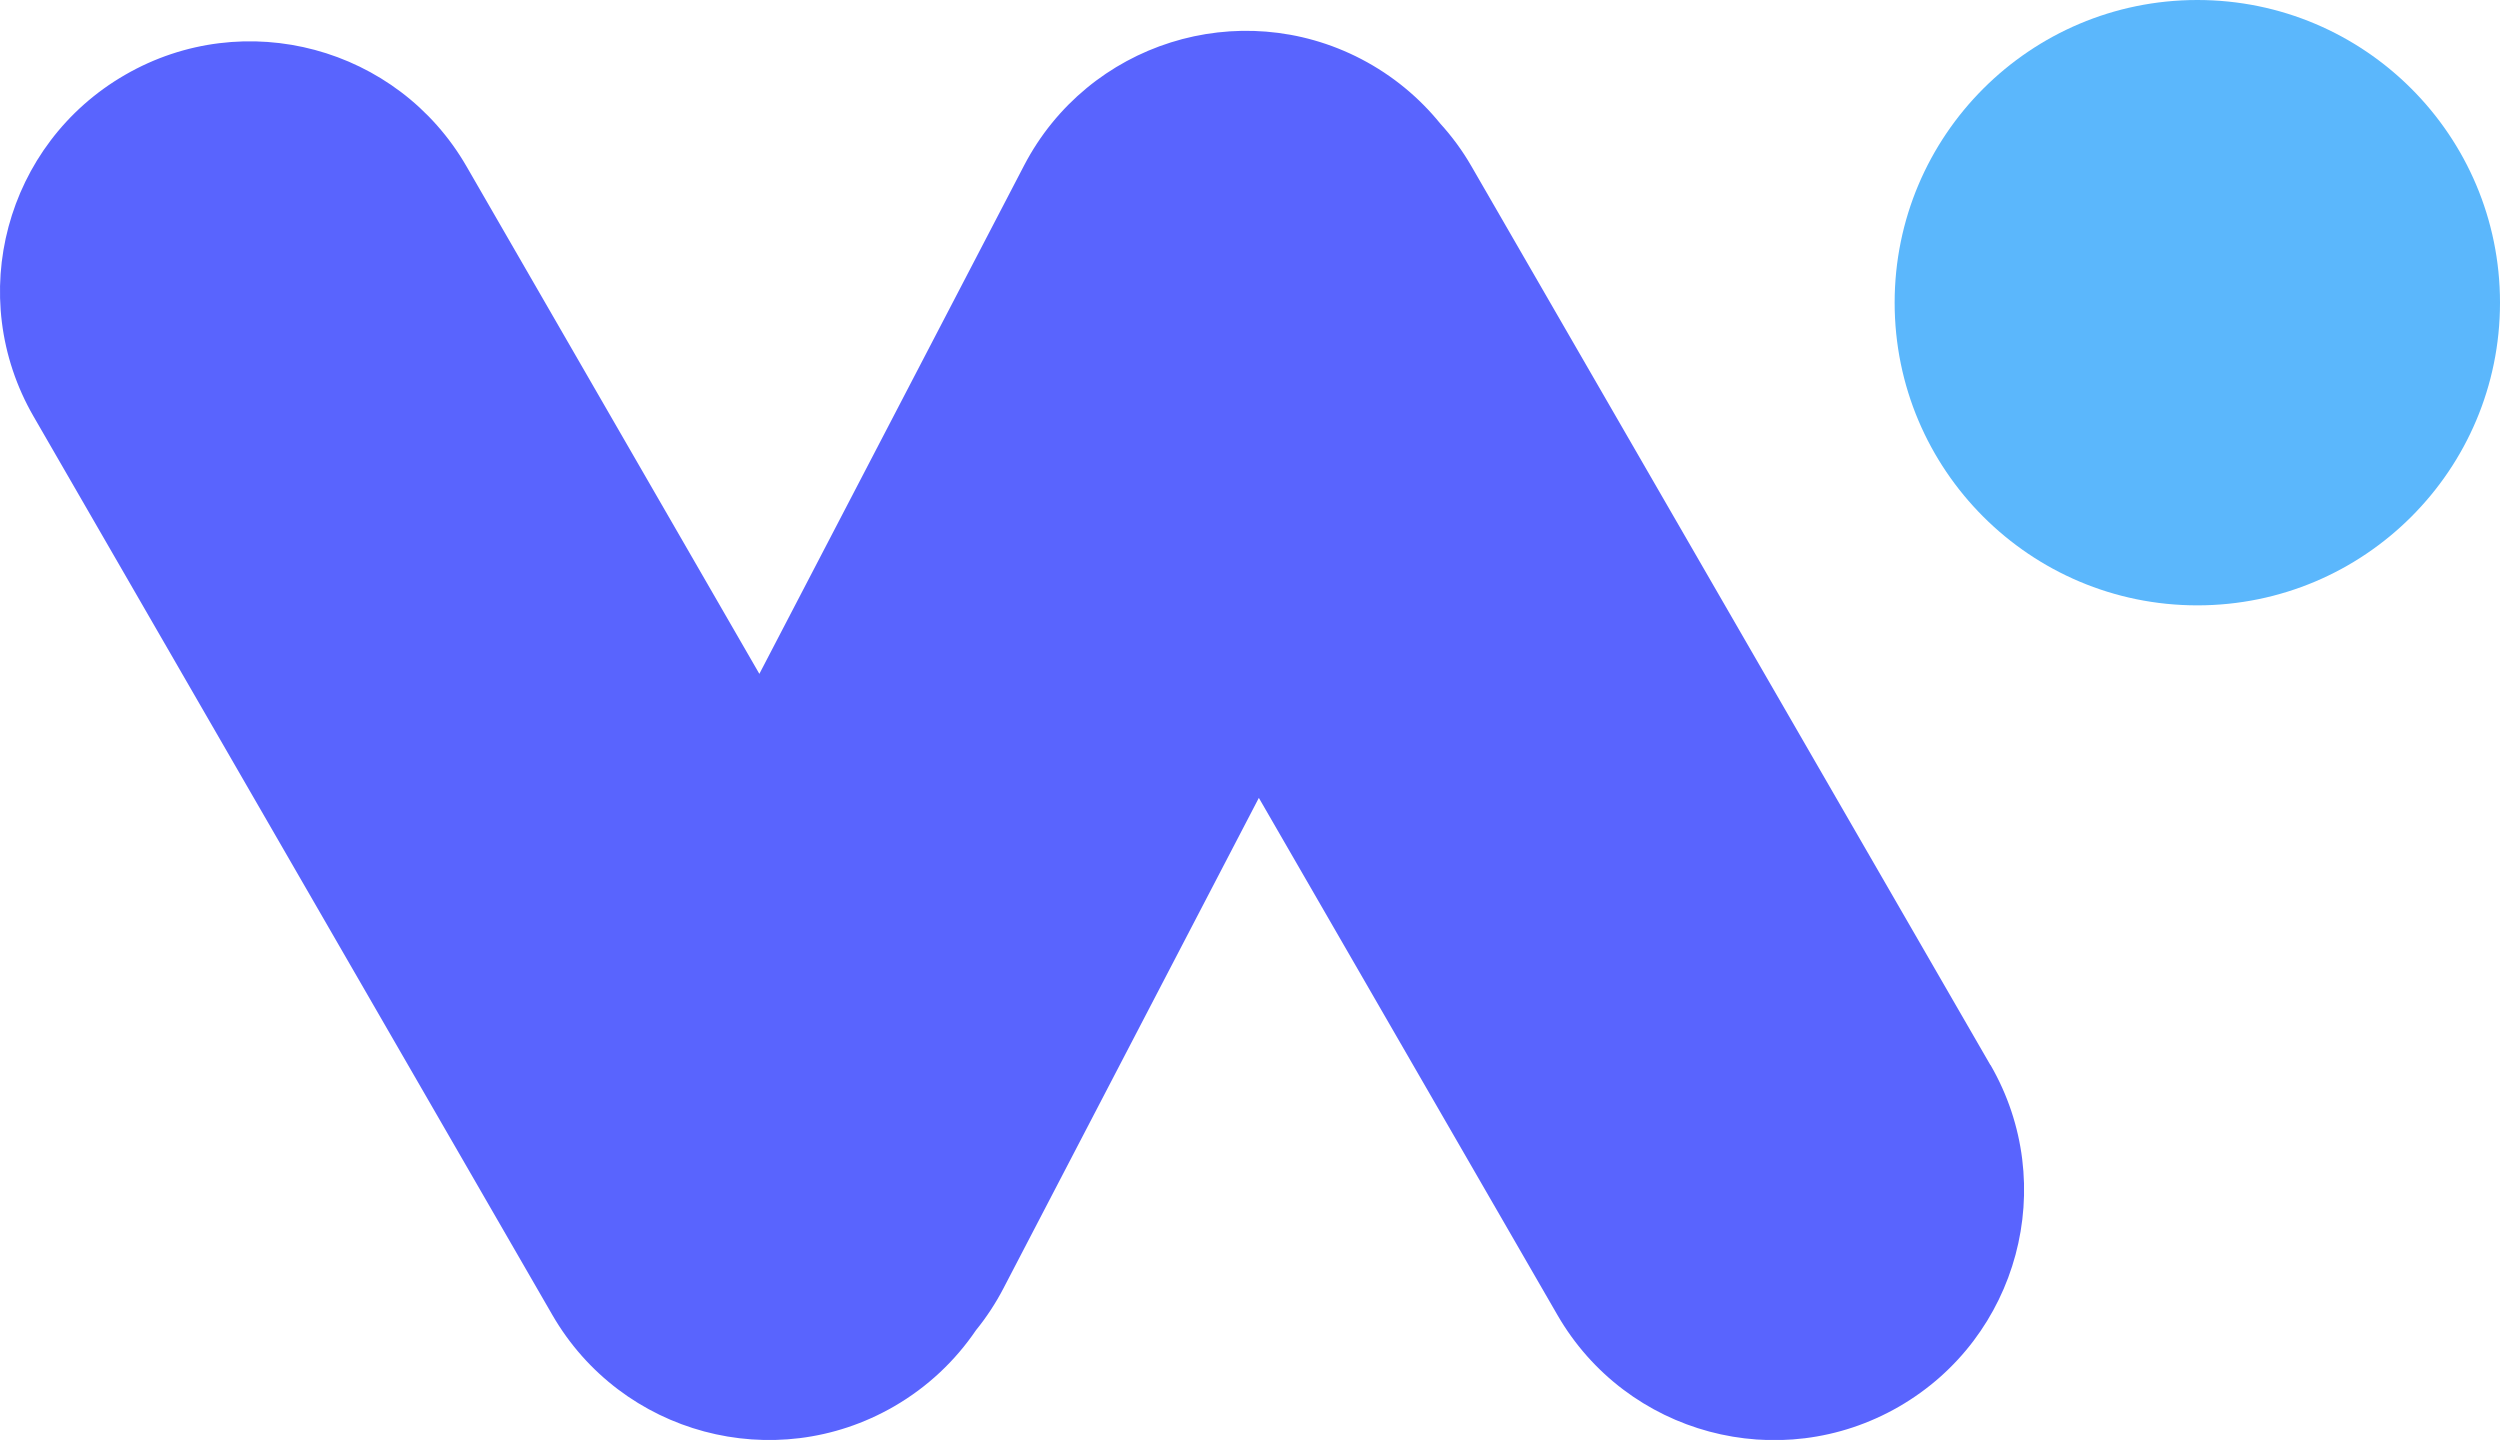
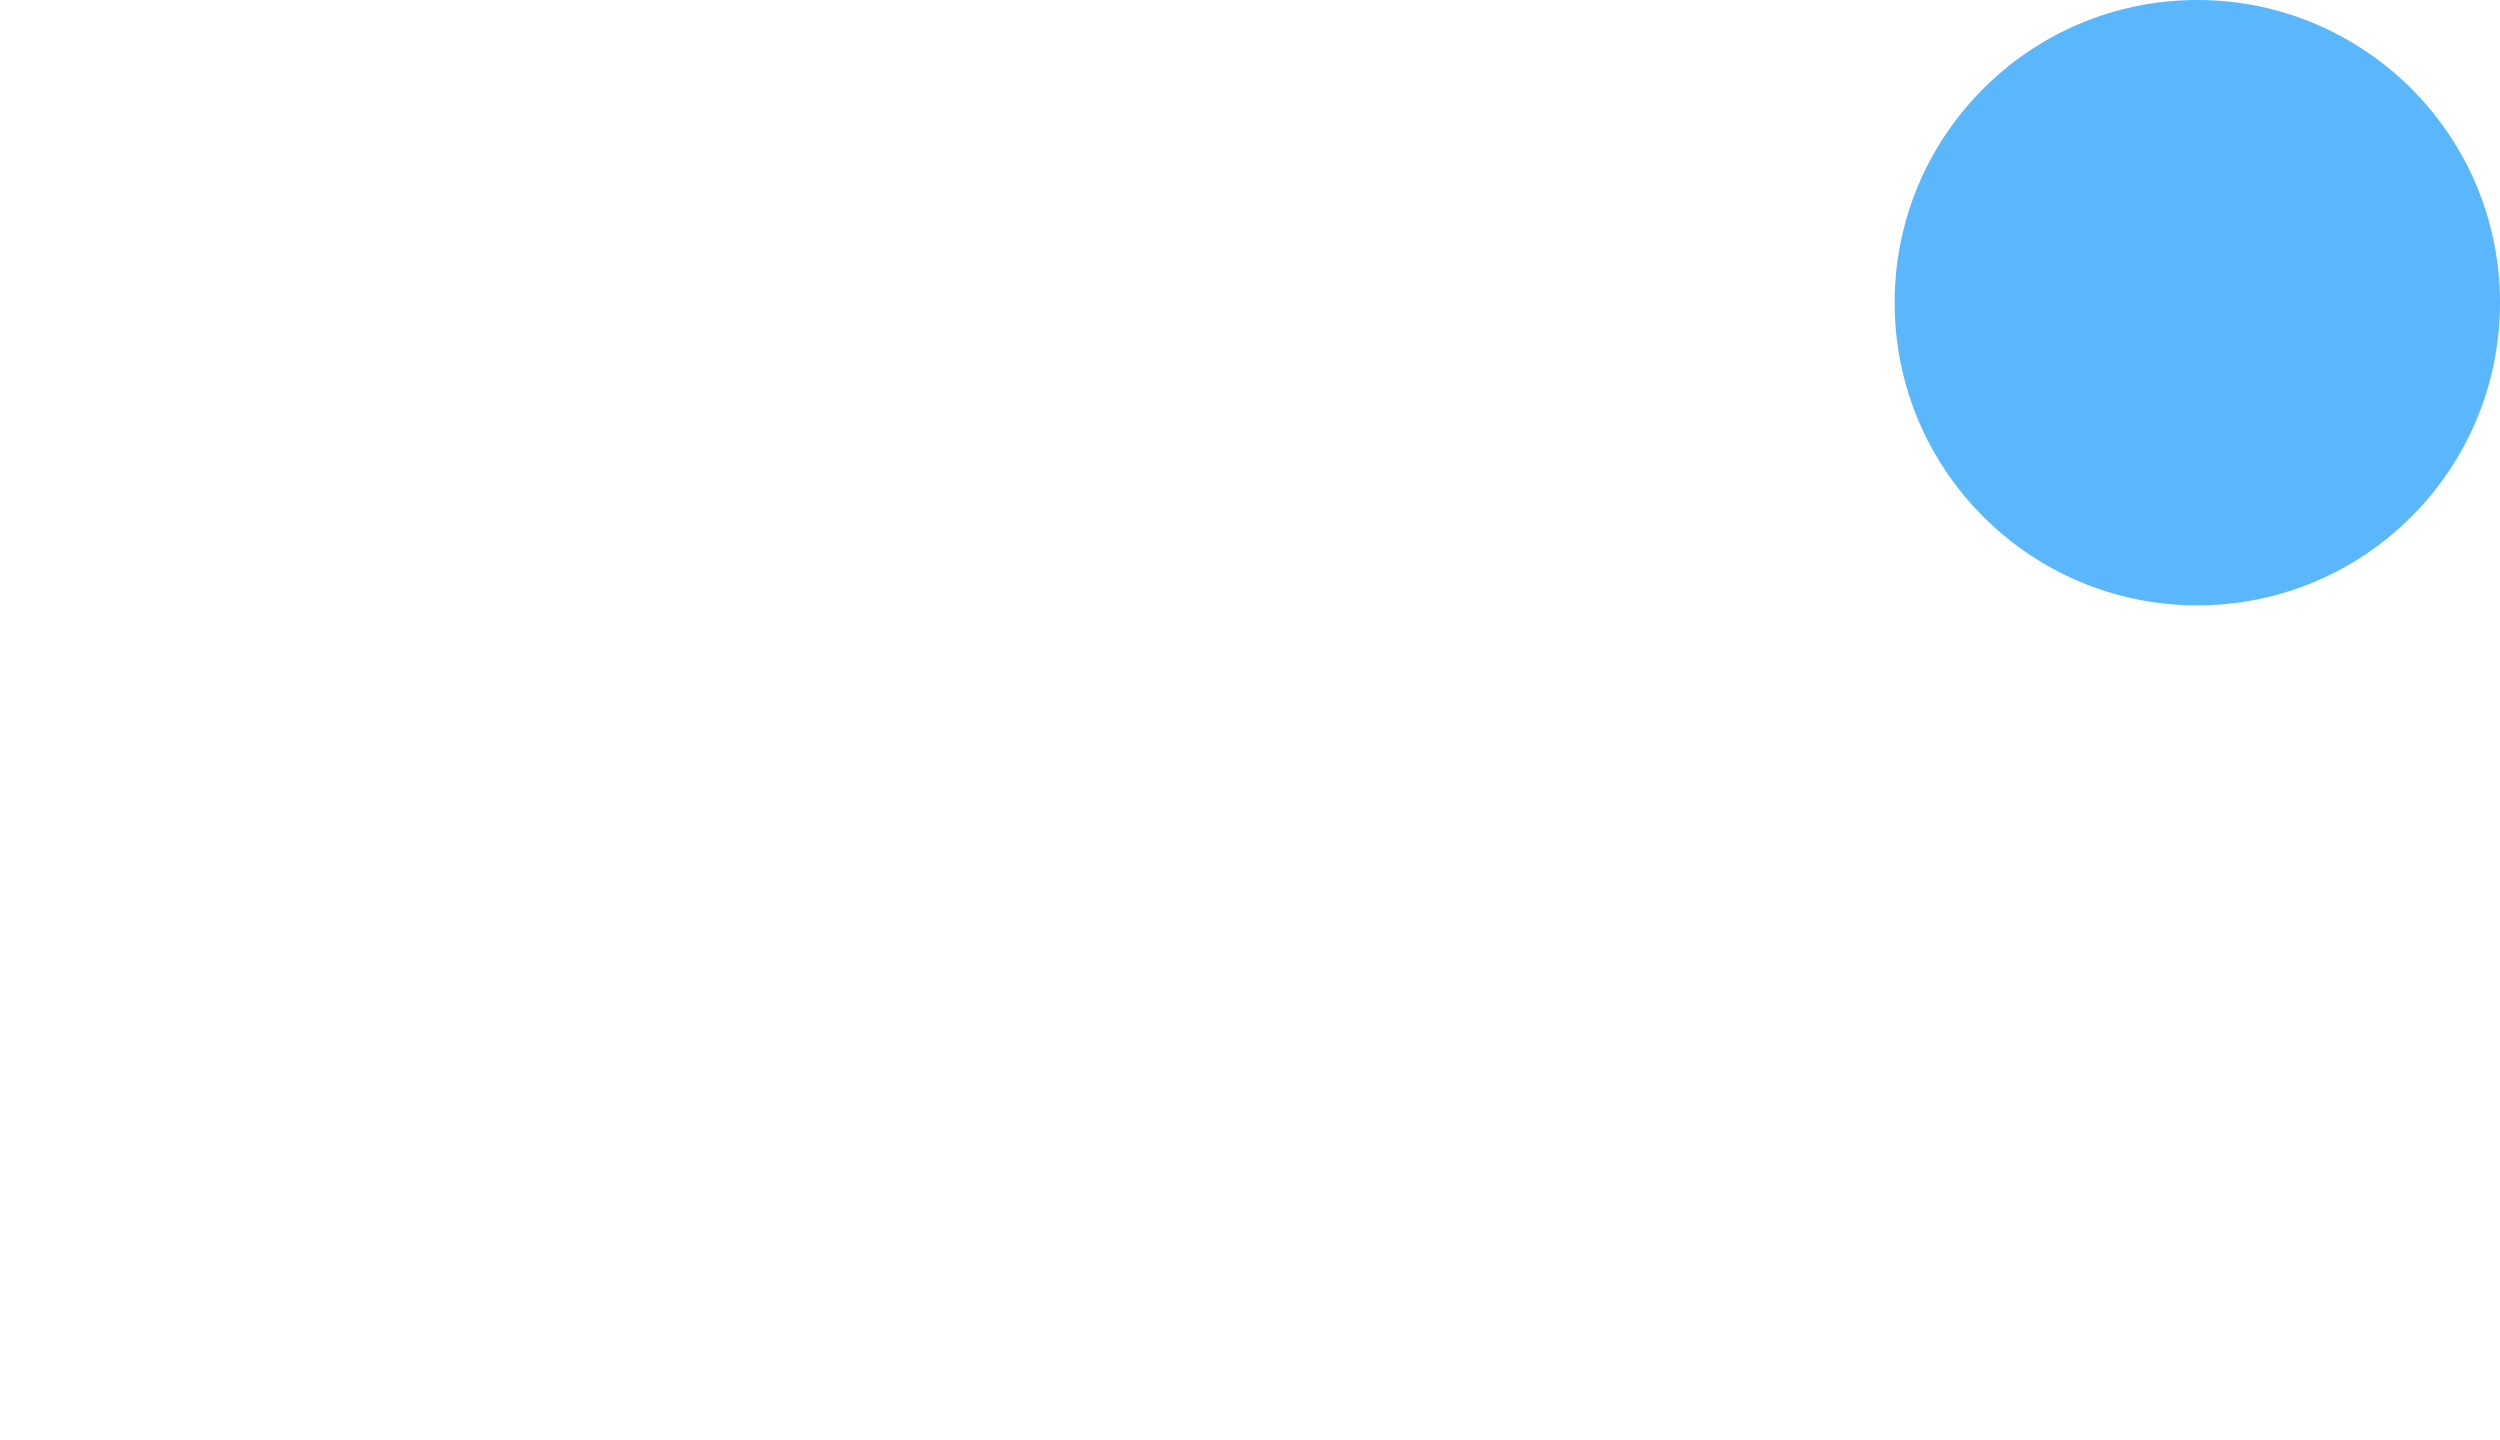
<svg xmlns="http://www.w3.org/2000/svg" version="1.1" width="216.07" height="124.45">
  <svg id="SvgjsSvg1003" data-name="Layer 2" viewBox="0 0 216.07 124.45">
    <defs>
      <style>
      .cls-1 {
        fill: #5bb7fc;
      }

      .cls-2 {
        fill: #5964fe;
      }
    </style>
    </defs>
    <g id="SvgjsG1002" data-name="Layer 1">
      <g>
-         <path class="cls-2" d="M172.02,92.04L127.18,14.38c-.78-1.36-1.7-2.6-2.71-3.71-1.81-2.23-4.09-4.14-6.81-5.56h0c-10.58-5.51-23.63-1.4-29.15,9.19l-22.88,43.94L40.32,14.38C34.36,4.05,21.14.5,10.81,6.47h0C.47,12.44-3.07,25.65,2.9,35.99l44.84,77.66c5.97,10.33,19.18,13.88,29.52,7.91h0c2.93-1.69,5.31-3.97,7.09-6.59.9-1.11,1.7-2.32,2.38-3.63l22.07-42.38,25.81,44.7c5.97,10.33,19.18,13.88,29.52,7.91h0c10.33-5.97,13.88-19.18,7.91-29.52Z" />
        <circle class="cls-1" cx="189.91" cy="26.16" r="26.16" />
      </g>
    </g>
  </svg>
  <style>@media (prefers-color-scheme: light) { :root { filter: none; } }
@media (prefers-color-scheme: dark) { :root { filter: none; } }
</style>
</svg>